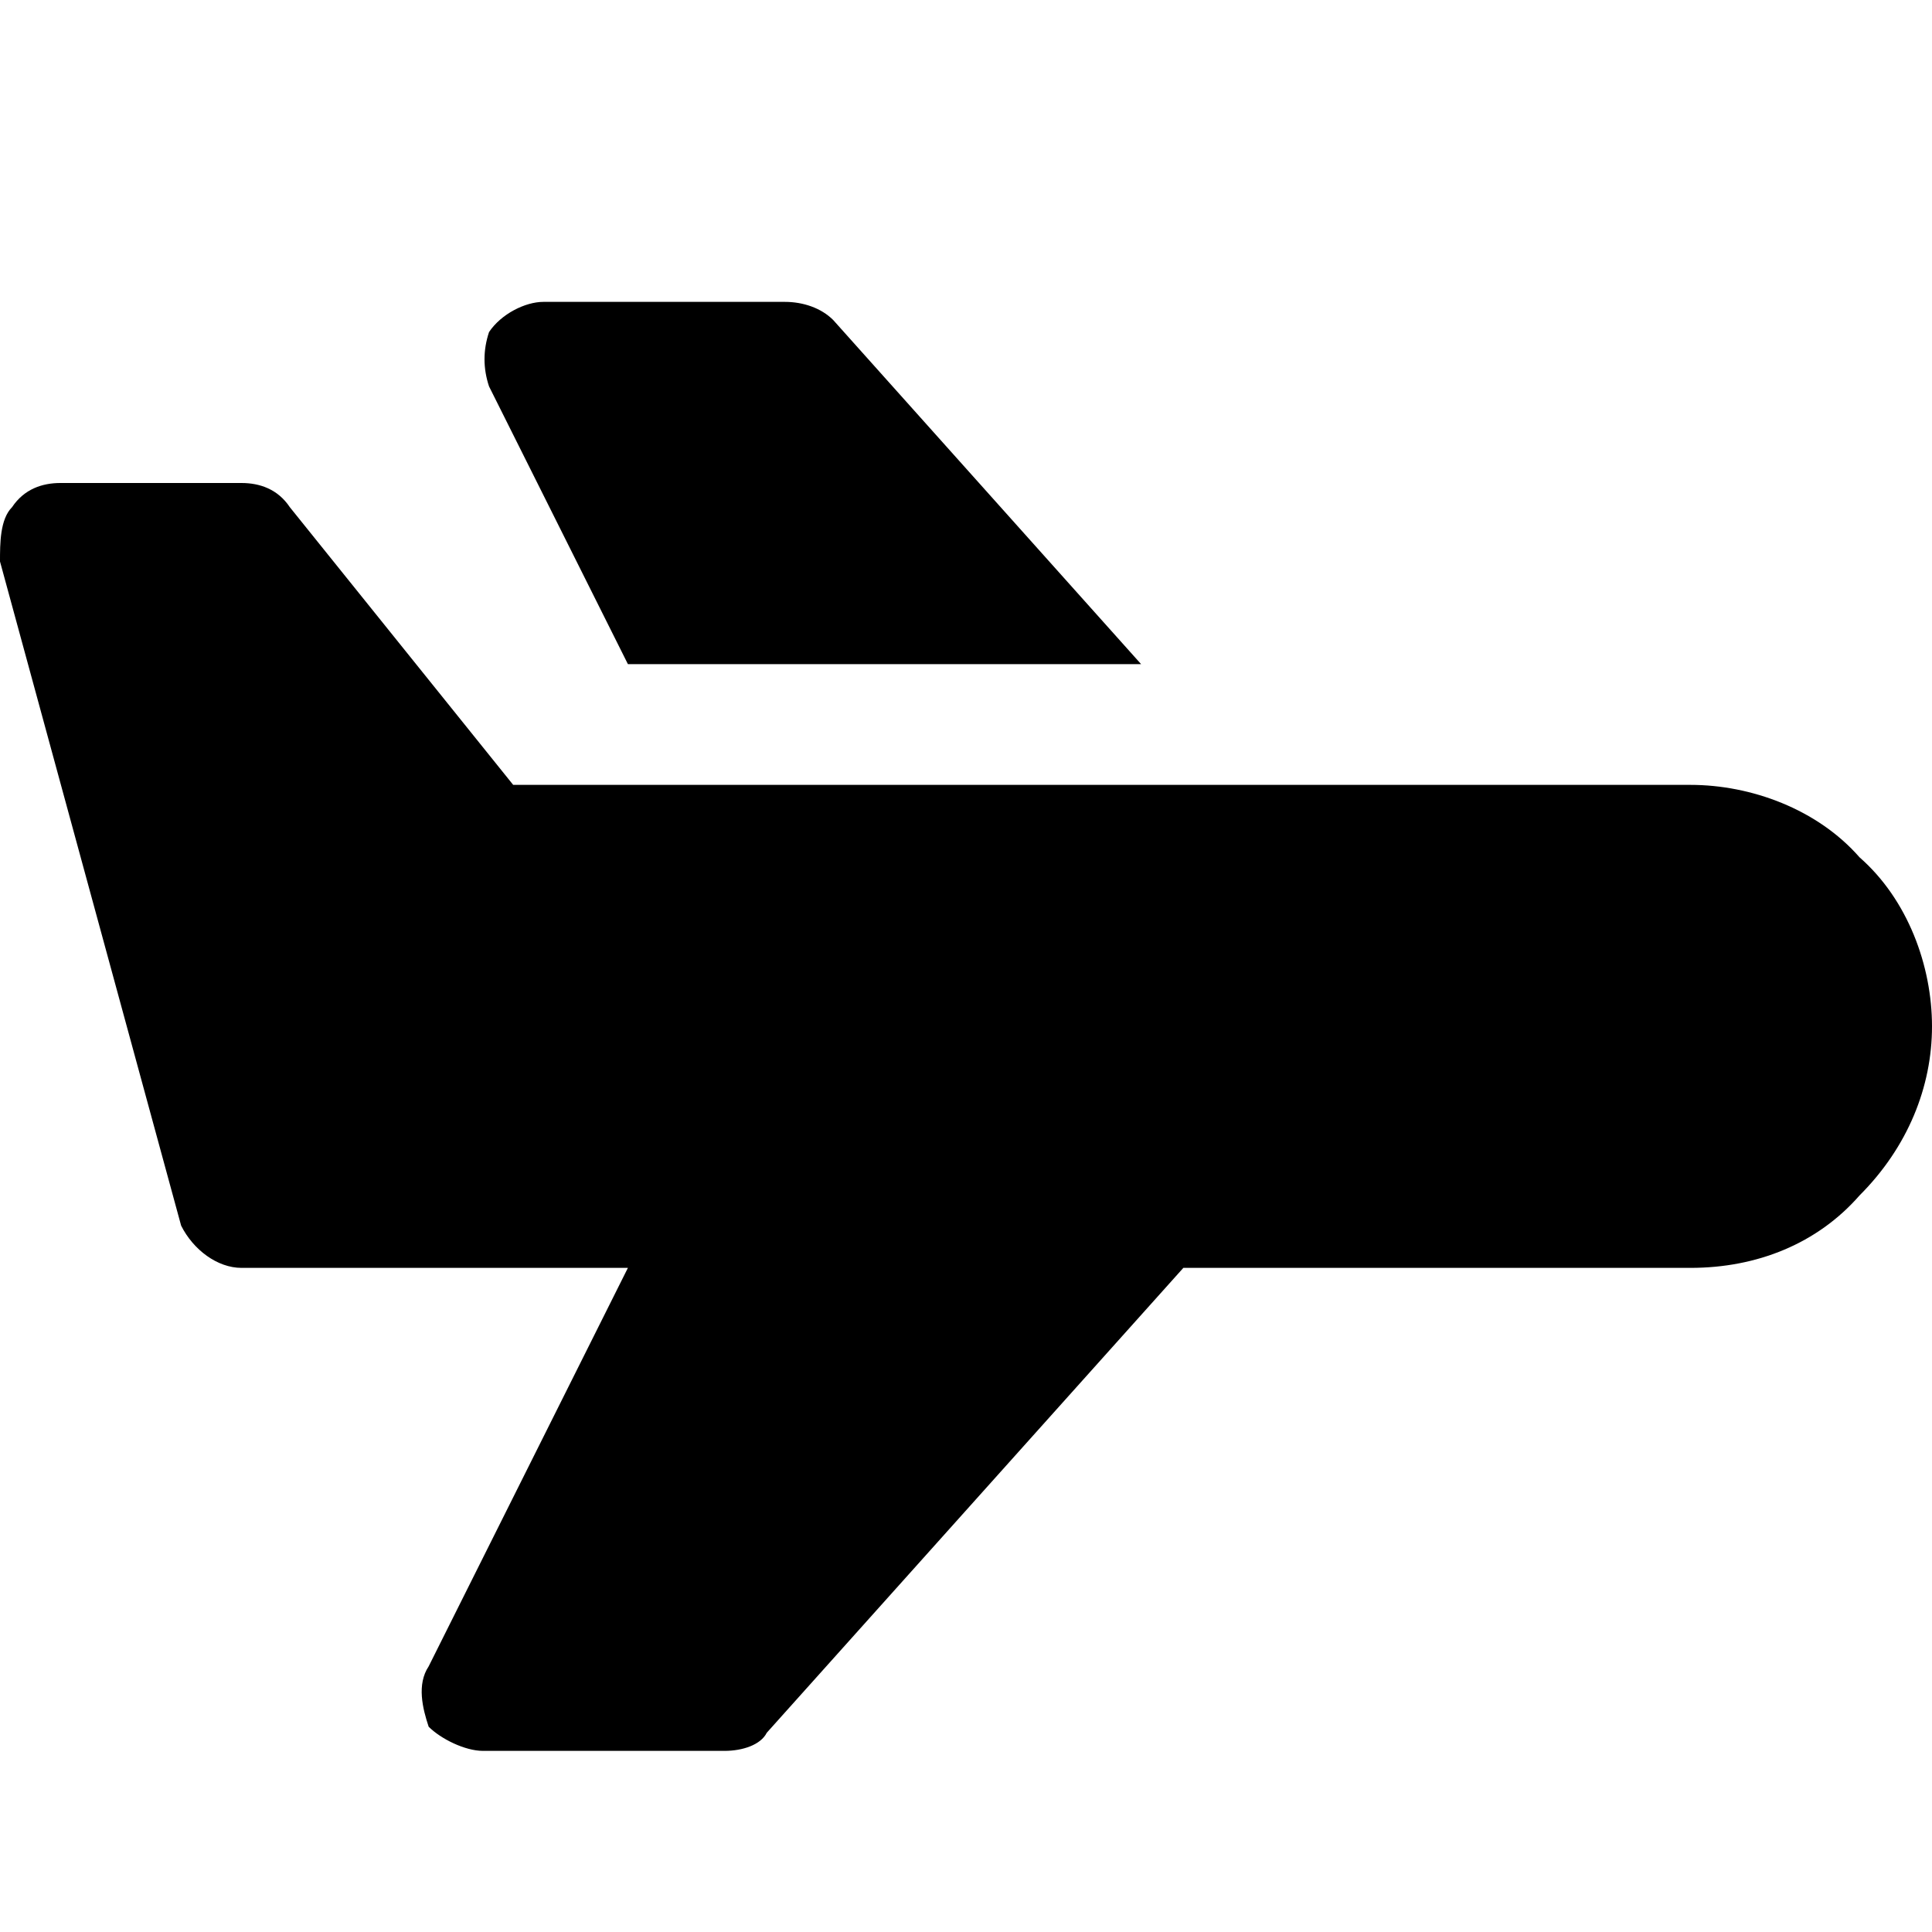
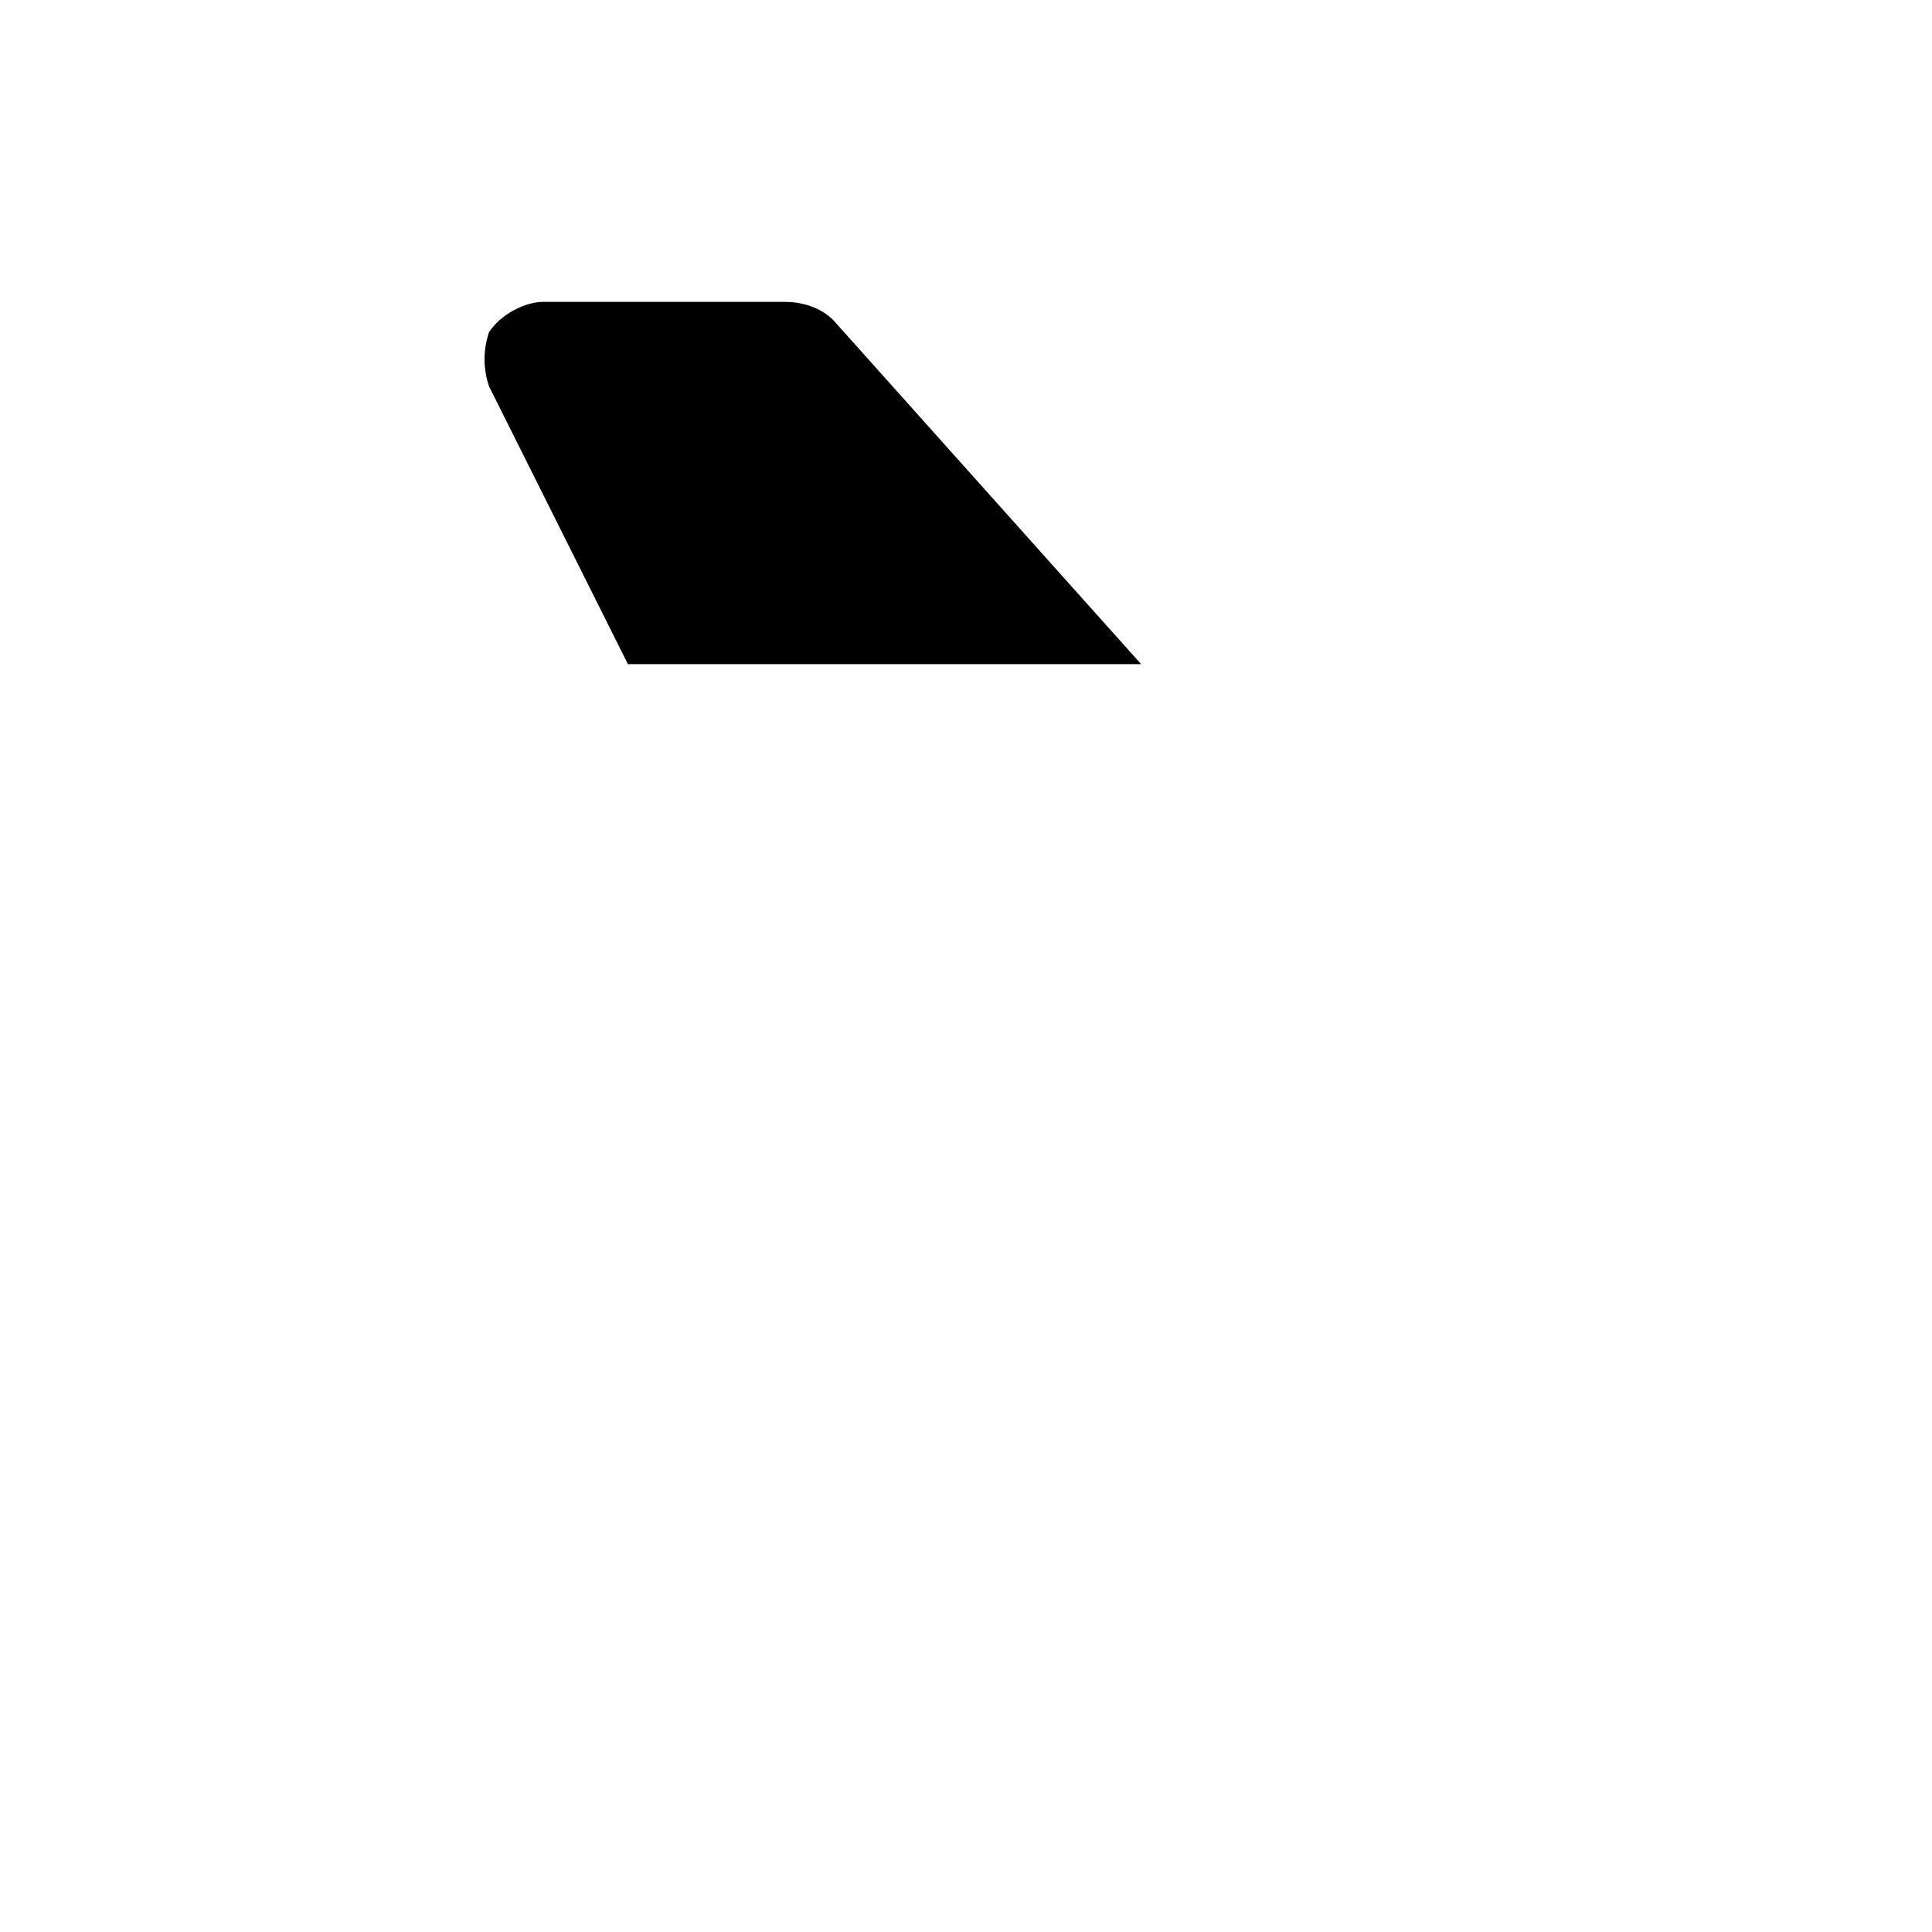
<svg xmlns="http://www.w3.org/2000/svg" fill="#000000" height="800px" width="800px" version="1.1" id="Icons" viewBox="0 0 32 32" xml:space="preserve">
-   <path d="M30.8,14.2C30.1,13.4,29,13,28,13H8.5L4.8,8.4C4.6,8.1,4.3,8,4,8H1C0.7,8,0.4,8.1,0.2,8.4C0,8.6,0,9,0,9.3l3,11  C3.2,20.7,3.6,21,4,21h6.4l-3.3,6.6c-0.2,0.3-0.1,0.7,0,1C7.3,28.8,7.7,29,8,29h4c0.3,0,0.6-0.1,0.7-0.3l6.9-7.7H28  c1.1,0,2.1-0.4,2.8-1.2c0.8-0.8,1.2-1.8,1.2-2.8S31.6,14.9,30.8,14.2z" />
  <path d="M10.4,11h8.5l-5.1-5.7C13.6,5.1,13.3,5,13,5H9C8.7,5,8.3,5.2,8.1,5.5C8,5.8,8,6.1,8.1,6.4L10.4,11z" />
</svg>